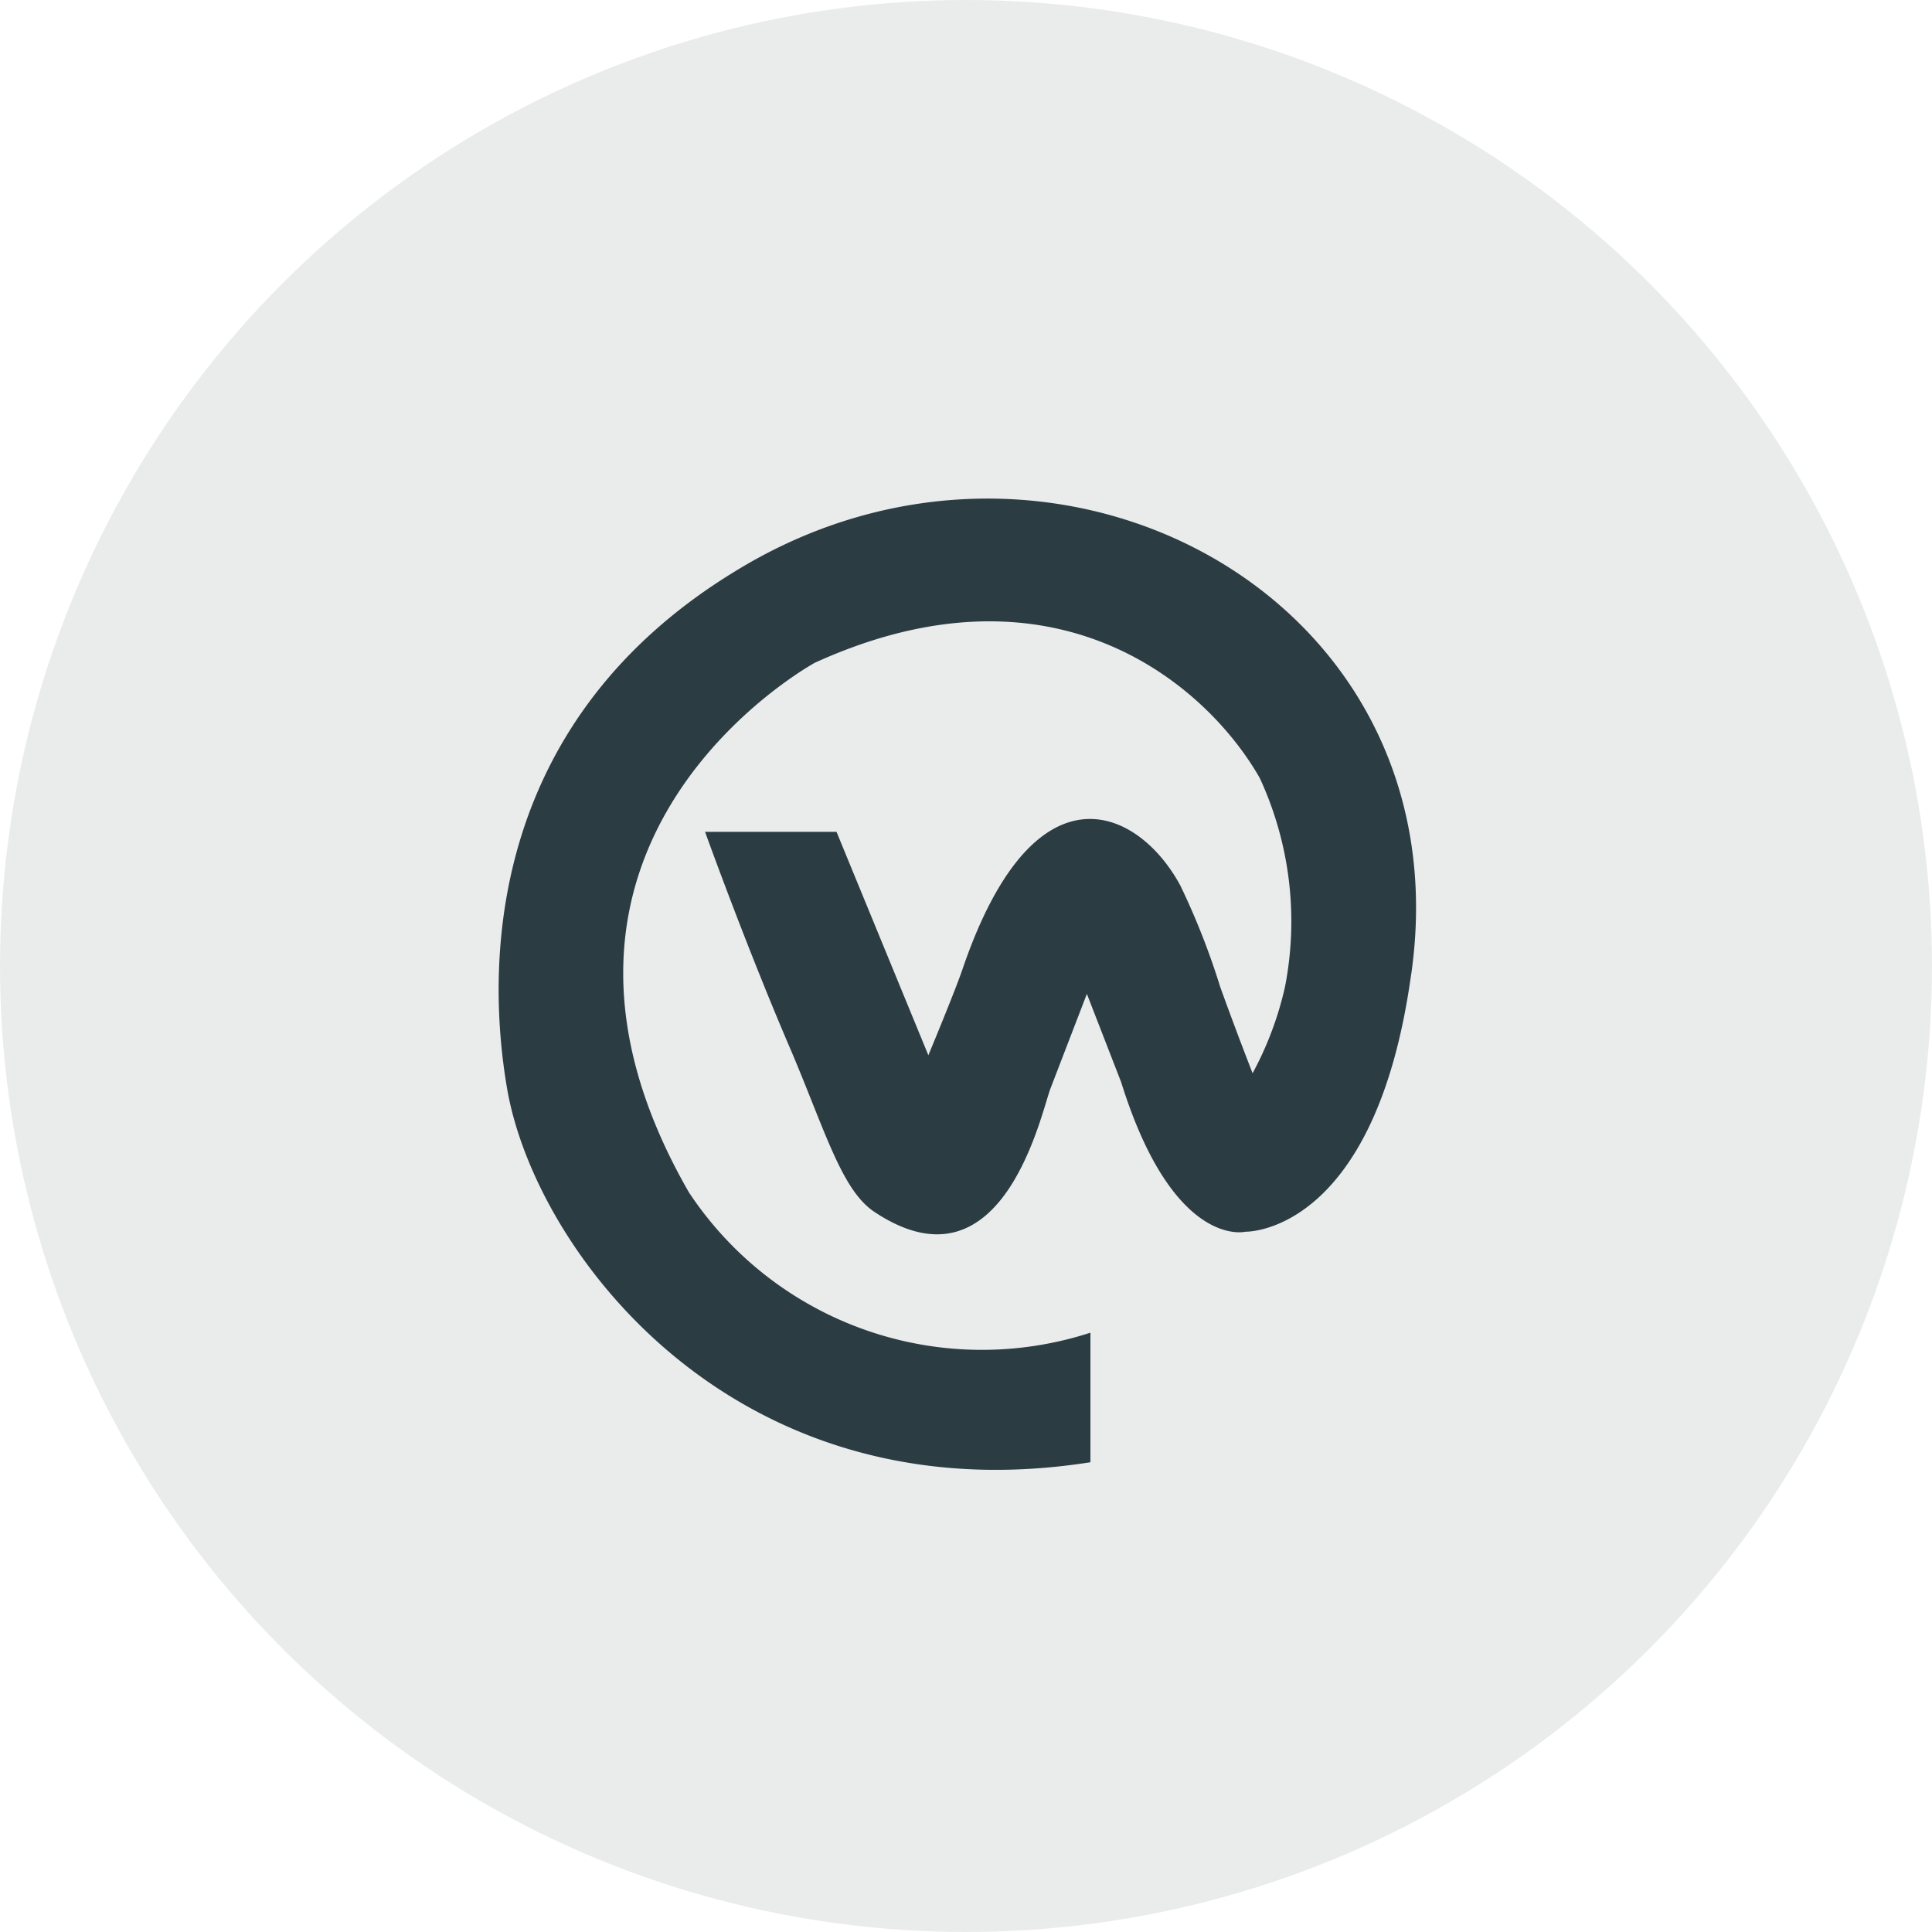
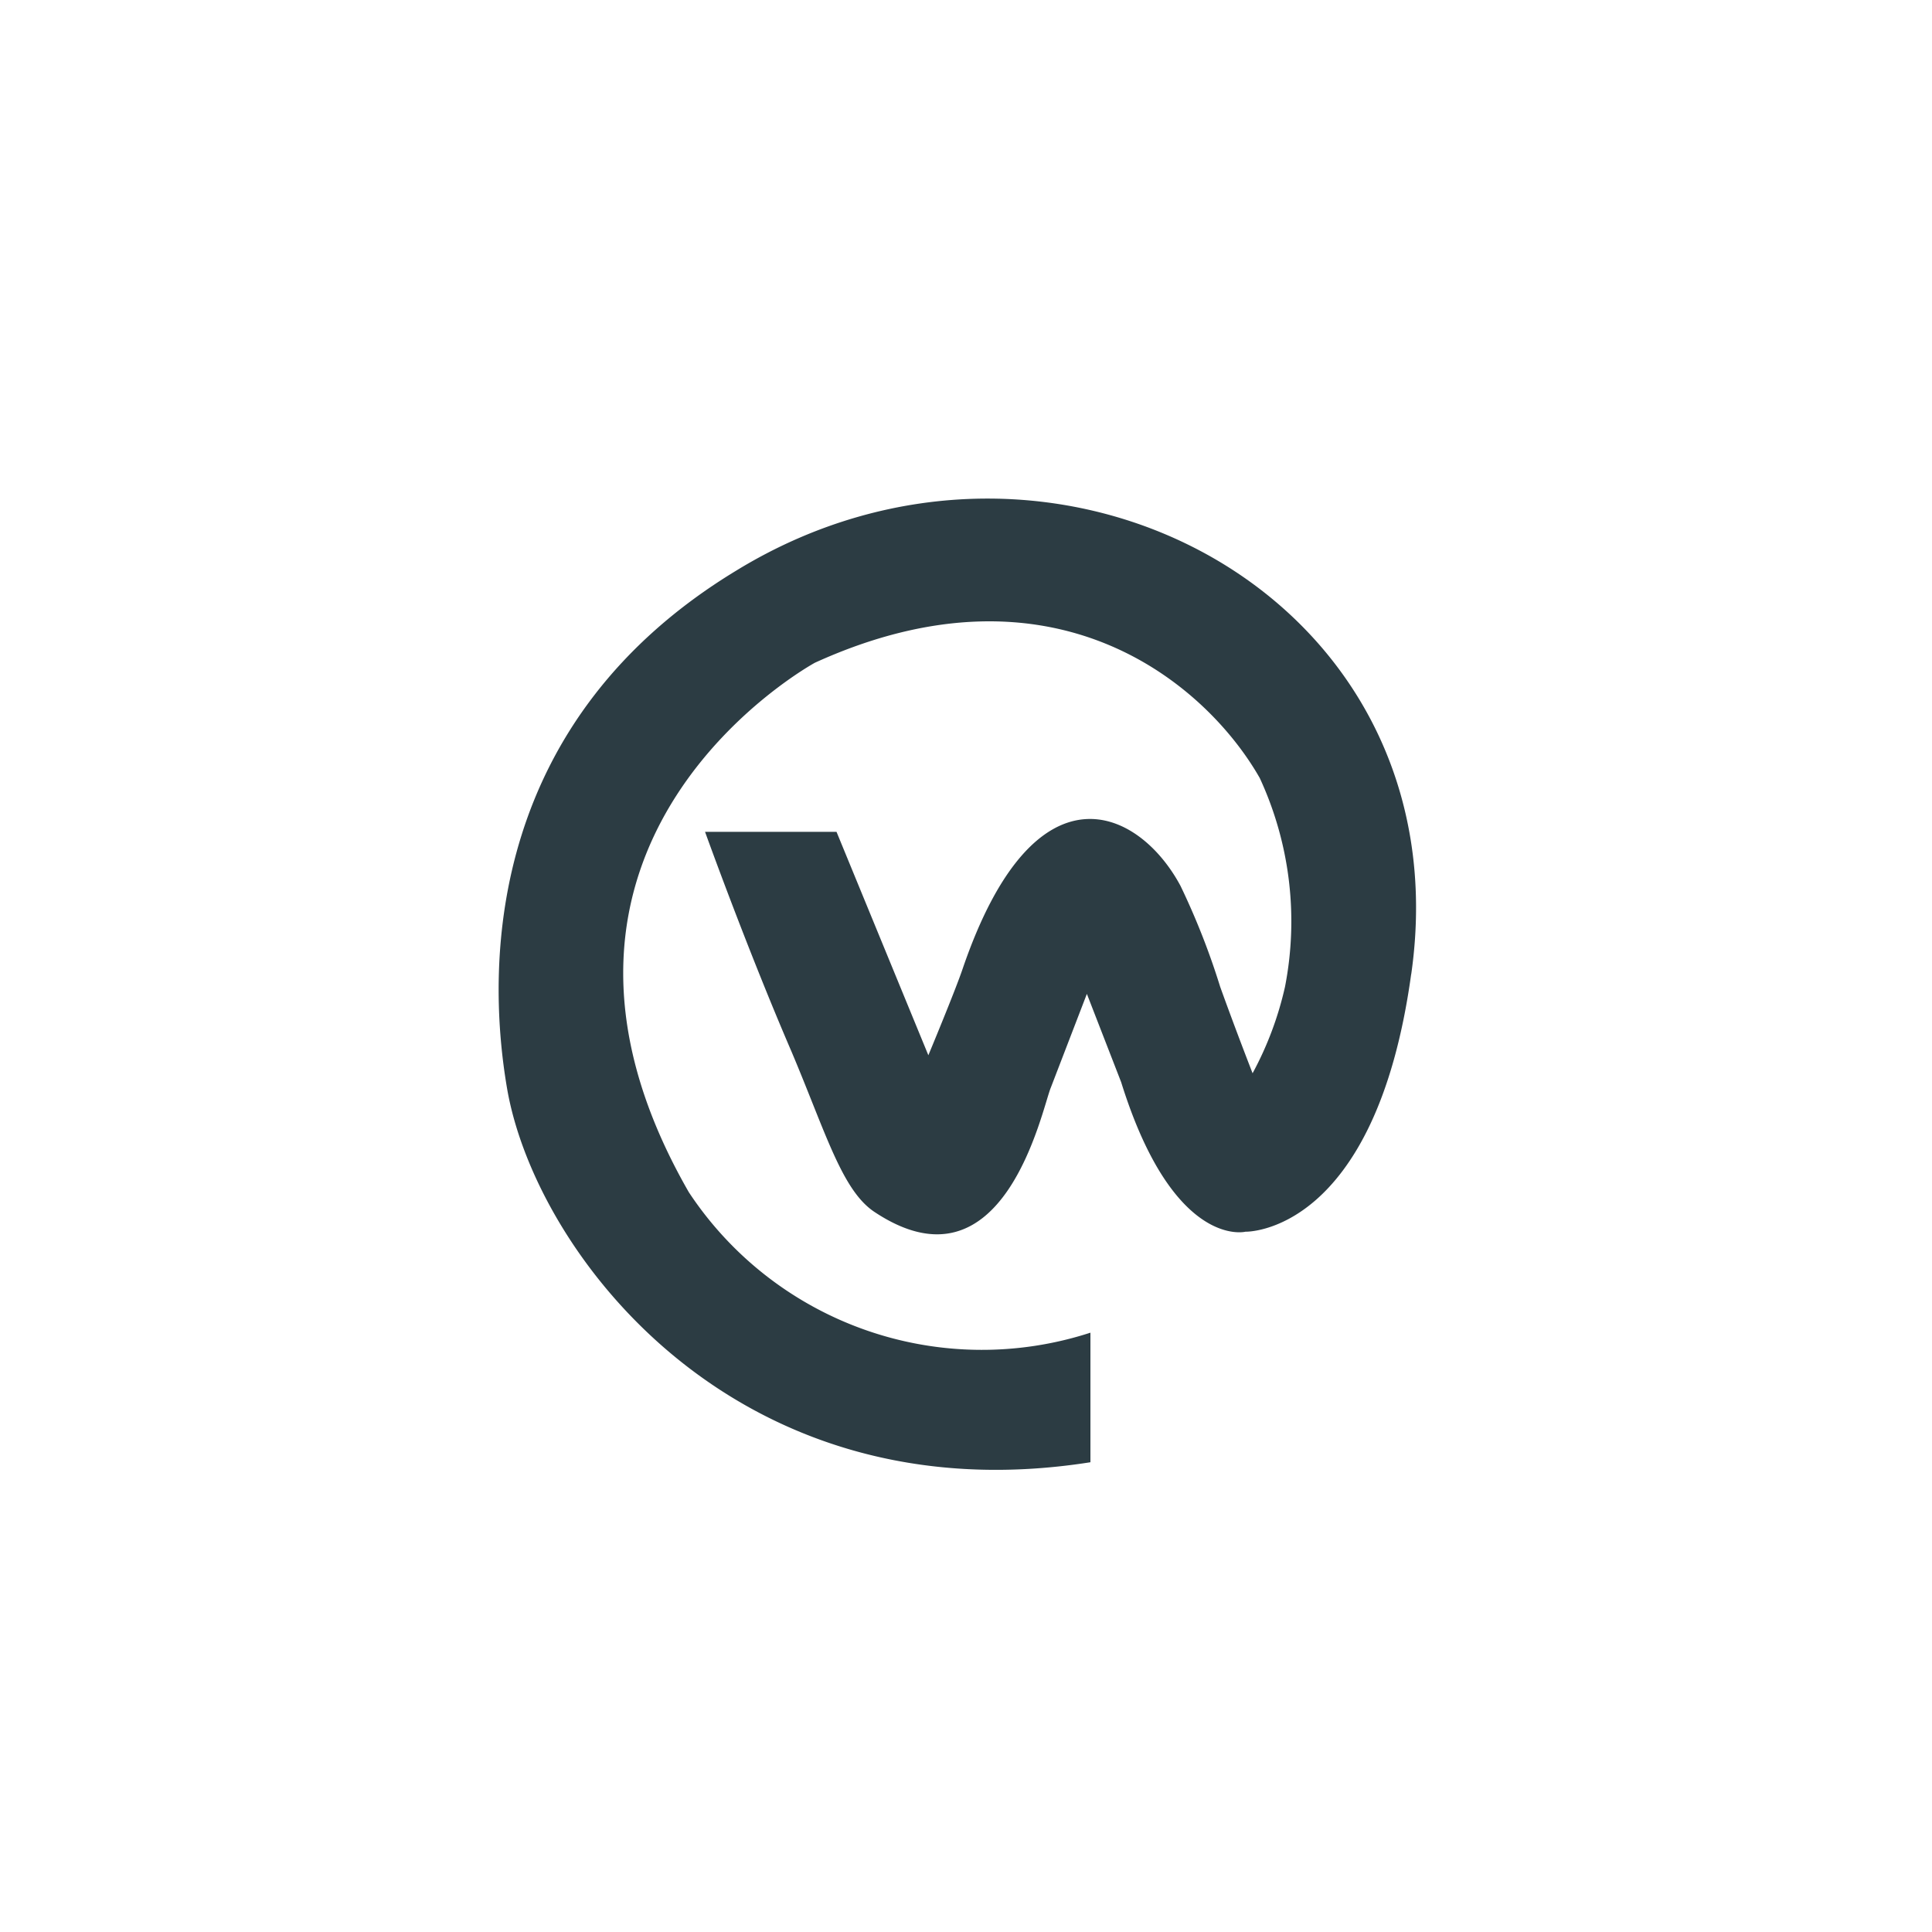
<svg xmlns="http://www.w3.org/2000/svg" width="62" height="62" viewBox="0 0 62 62">
  <g id="Group_34" data-name="Group 34" transform="translate(694 -54)">
-     <circle id="Ellipse_538" data-name="Ellipse 538" cx="31" cy="31" r="31" transform="translate(-694 54)" fill="#2c3c43" opacity="0.1" />
    <path id="Path_23" data-name="Path 23" d="M54.008,38.354c-1.156,8.38-5.317,8.264-5.317,8.264s-2.312.578-3.99-4.8l-1.1-2.832-1.156,3.005c-.289.693-1.5,6.762-5.664,3.99-1.04-.693-1.559-2.543-2.659-5.144-1.445-3.352-2.774-7.051-2.774-7.051h4.219l2.947,7.169s.867-2.08,1.1-2.774c2.312-6.762,5.664-5.144,6.993-2.659a23.589,23.589,0,0,1,1.272,3.237c.52,1.445,1.04,2.774,1.04,2.774a10.793,10.793,0,0,0,1.04-2.774,10.953,10.953,0,0,0-.81-6.7c-1.676-2.947-6.531-7.225-14.276-3.7,0,0-10.519,5.722-4.046,16.991a11.272,11.272,0,0,0,12.888,4.508v4.158C32.338,55.808,25.923,47.312,25,42.053c-.751-4.334-.463-11.907,7.34-16.645,10.172-6.239,23.407.809,21.67,12.946" transform="translate(-702.722 46.909)" fill="#2c3c43" />
  </g>
</svg>